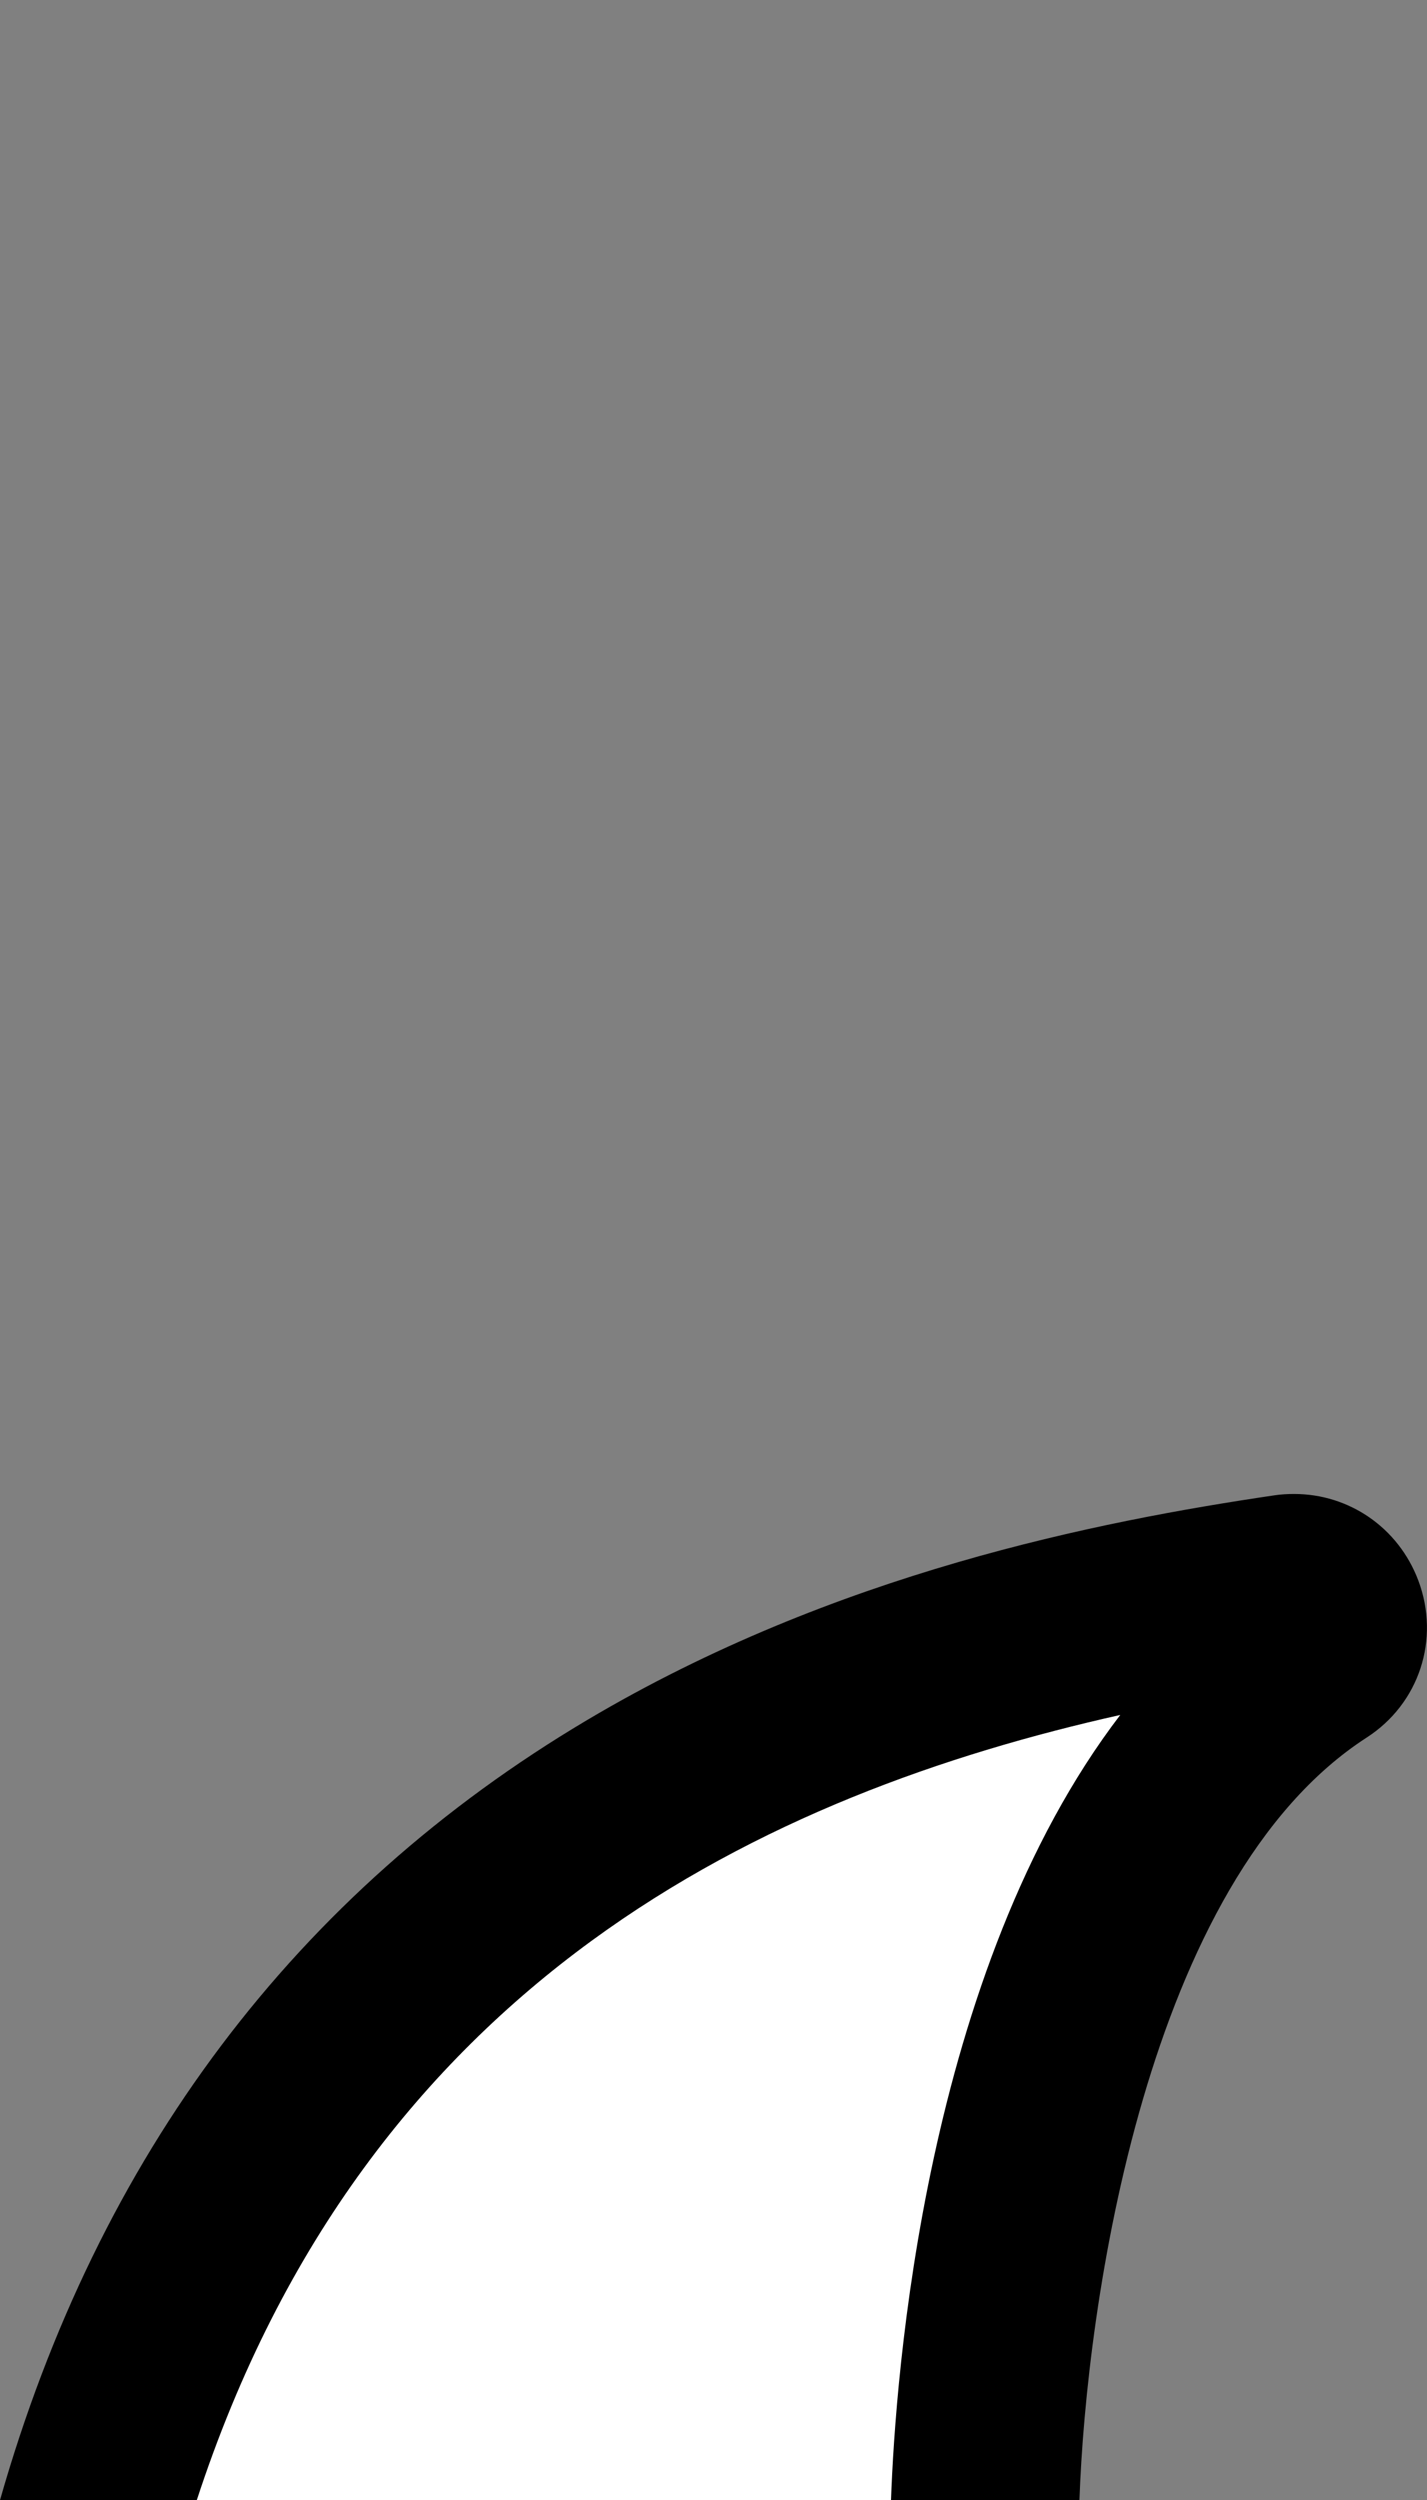
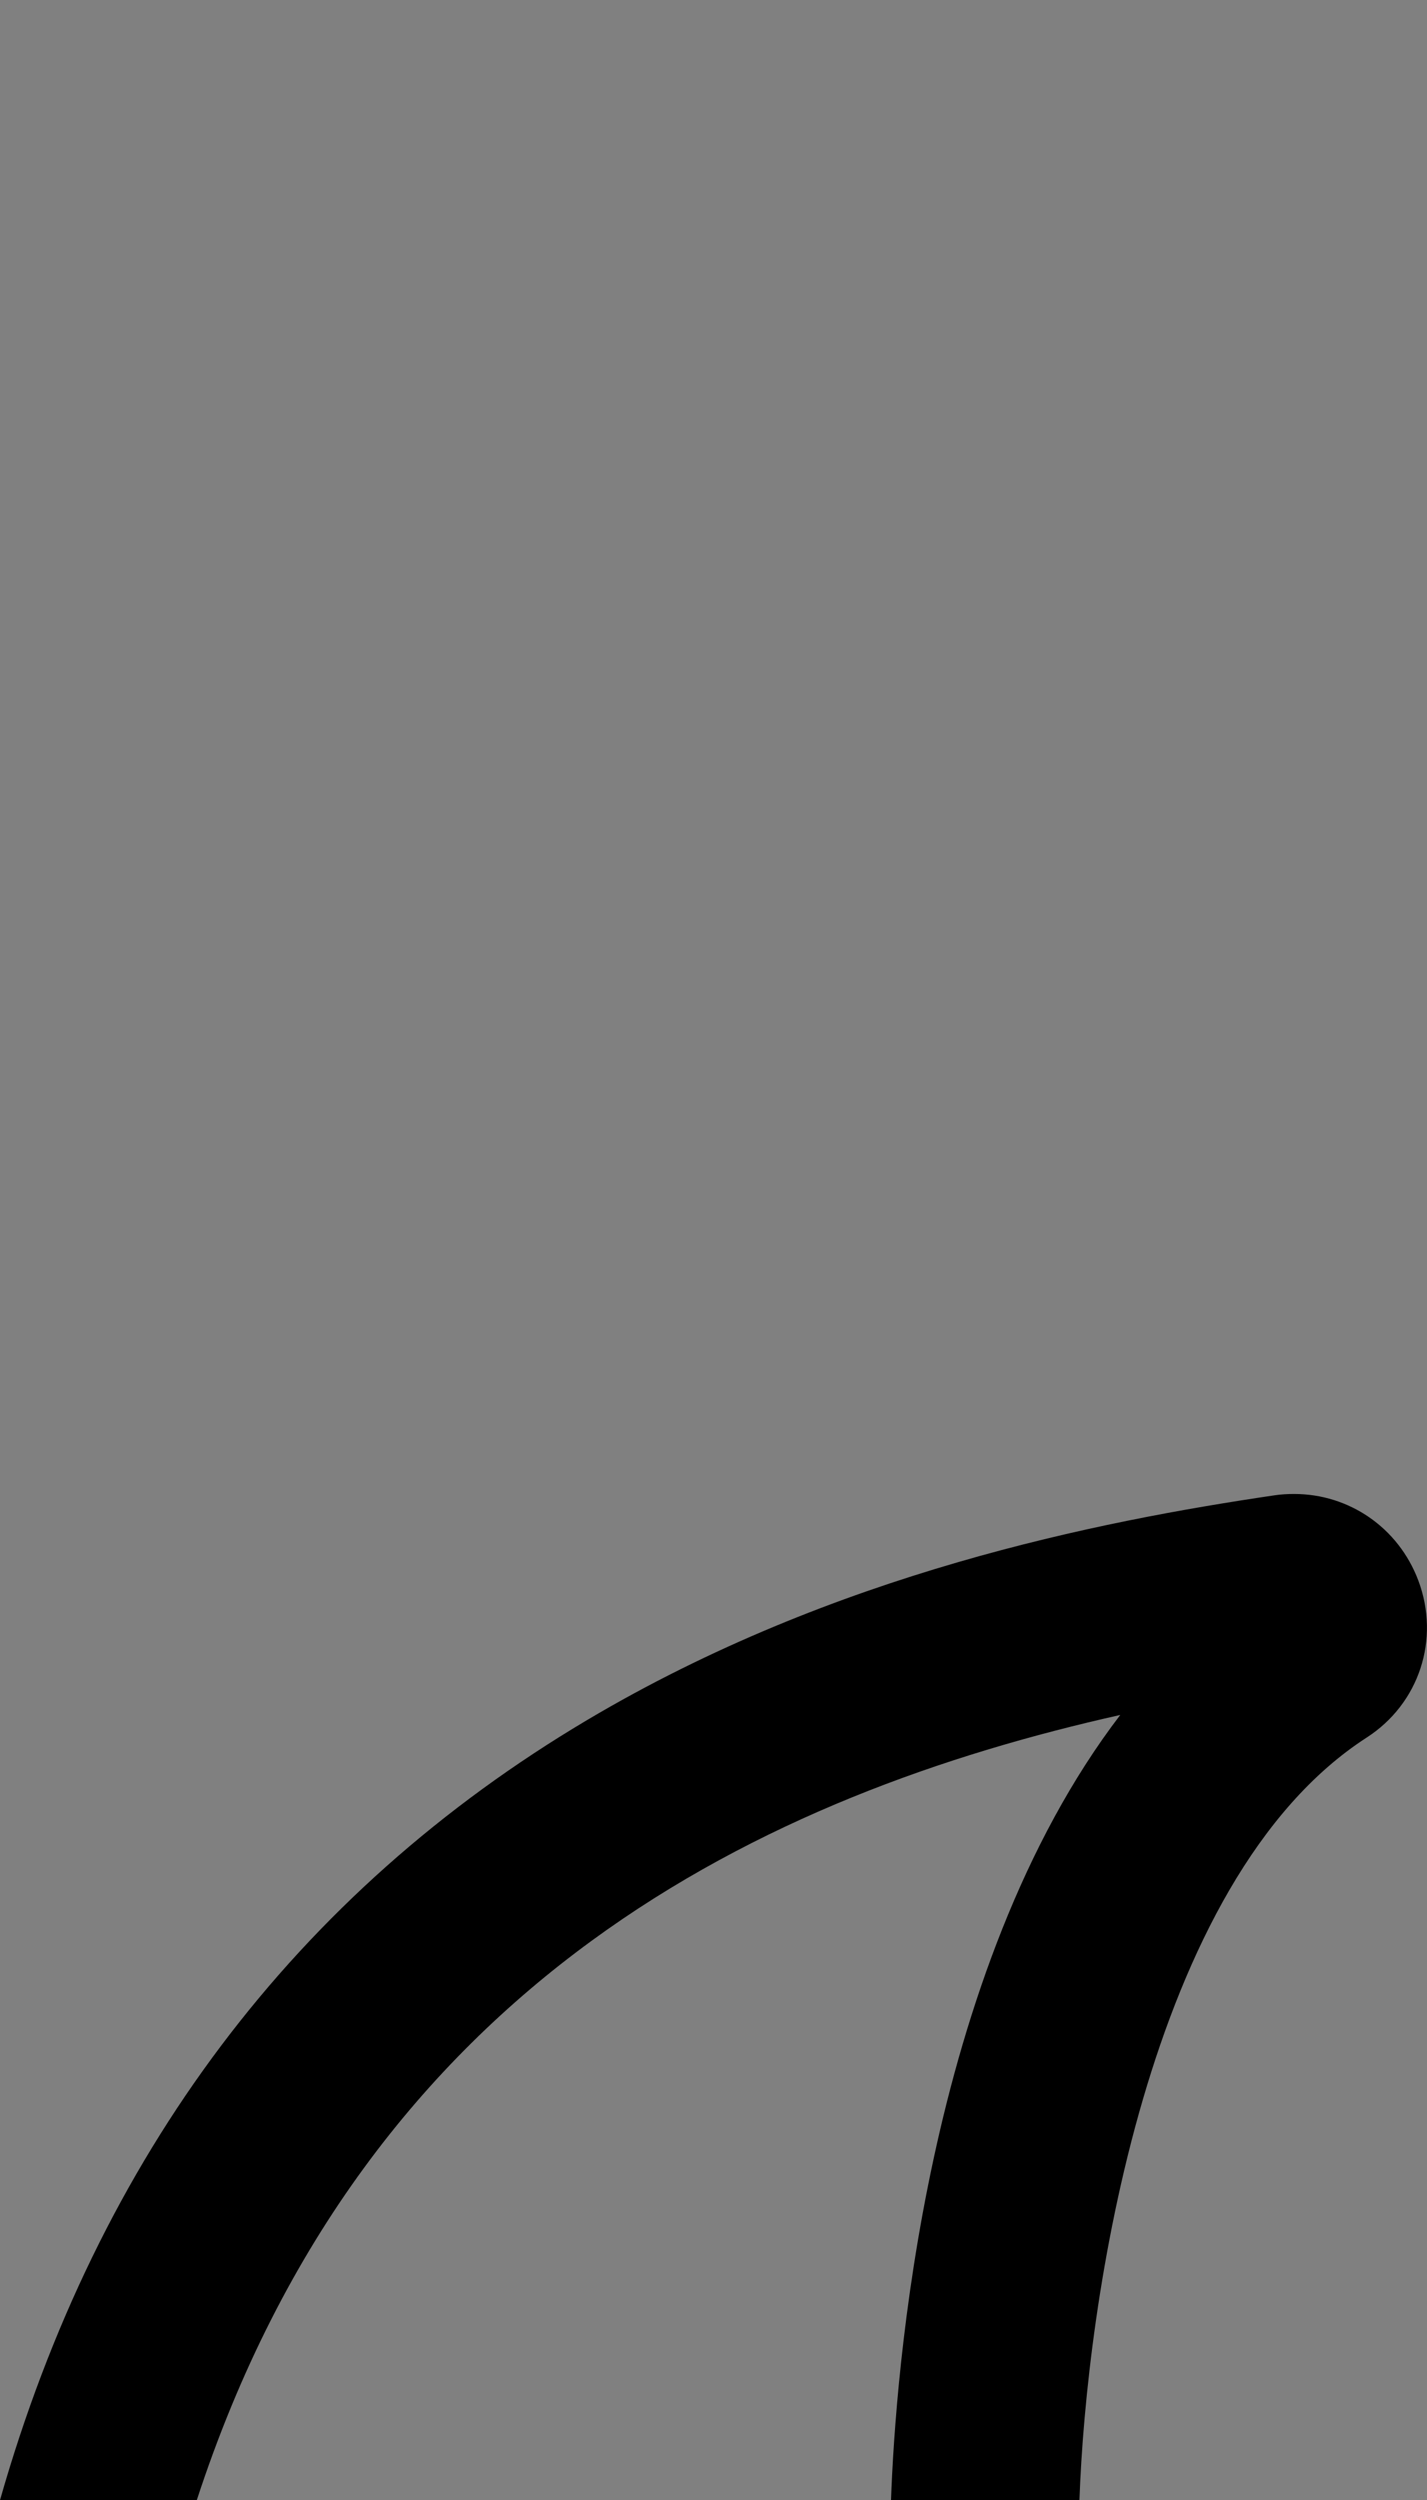
<svg xmlns="http://www.w3.org/2000/svg" viewBox="0 0 82.16 143.92">
  <rect x="0" y="0" width="82.16" height="143.92" fill="#808080" stroke="none" />
-   <path d="M74.16,91.45c-19.76,2.91-55.94,11.2-68.52,52.47H56.74c.31-8.01,2.57-37.85,19.01-48.46,1.98-1.27,.73-4.36-1.59-4.01Z" fill="#fff">
-    </path>
  <path d="M81.66,90.98c-1.15-3.05-3.99-4.98-7.15-4.98-.38,0-.76,.02-1.15,.08-10.16,1.5-25.31,4.48-39.55,12.93C17.03,108.97,5.66,124.07,0,143.92H11.33c9.82-30.05,32.98-40.68,53.17-45.2-11.28,14.75-12.95,38.18-13.2,45.2h10.85c.38-11.1,3.82-35.69,16.54-43.9,3.02-1.95,4.24-5.66,2.97-9.04Z">
   </path>
</svg>